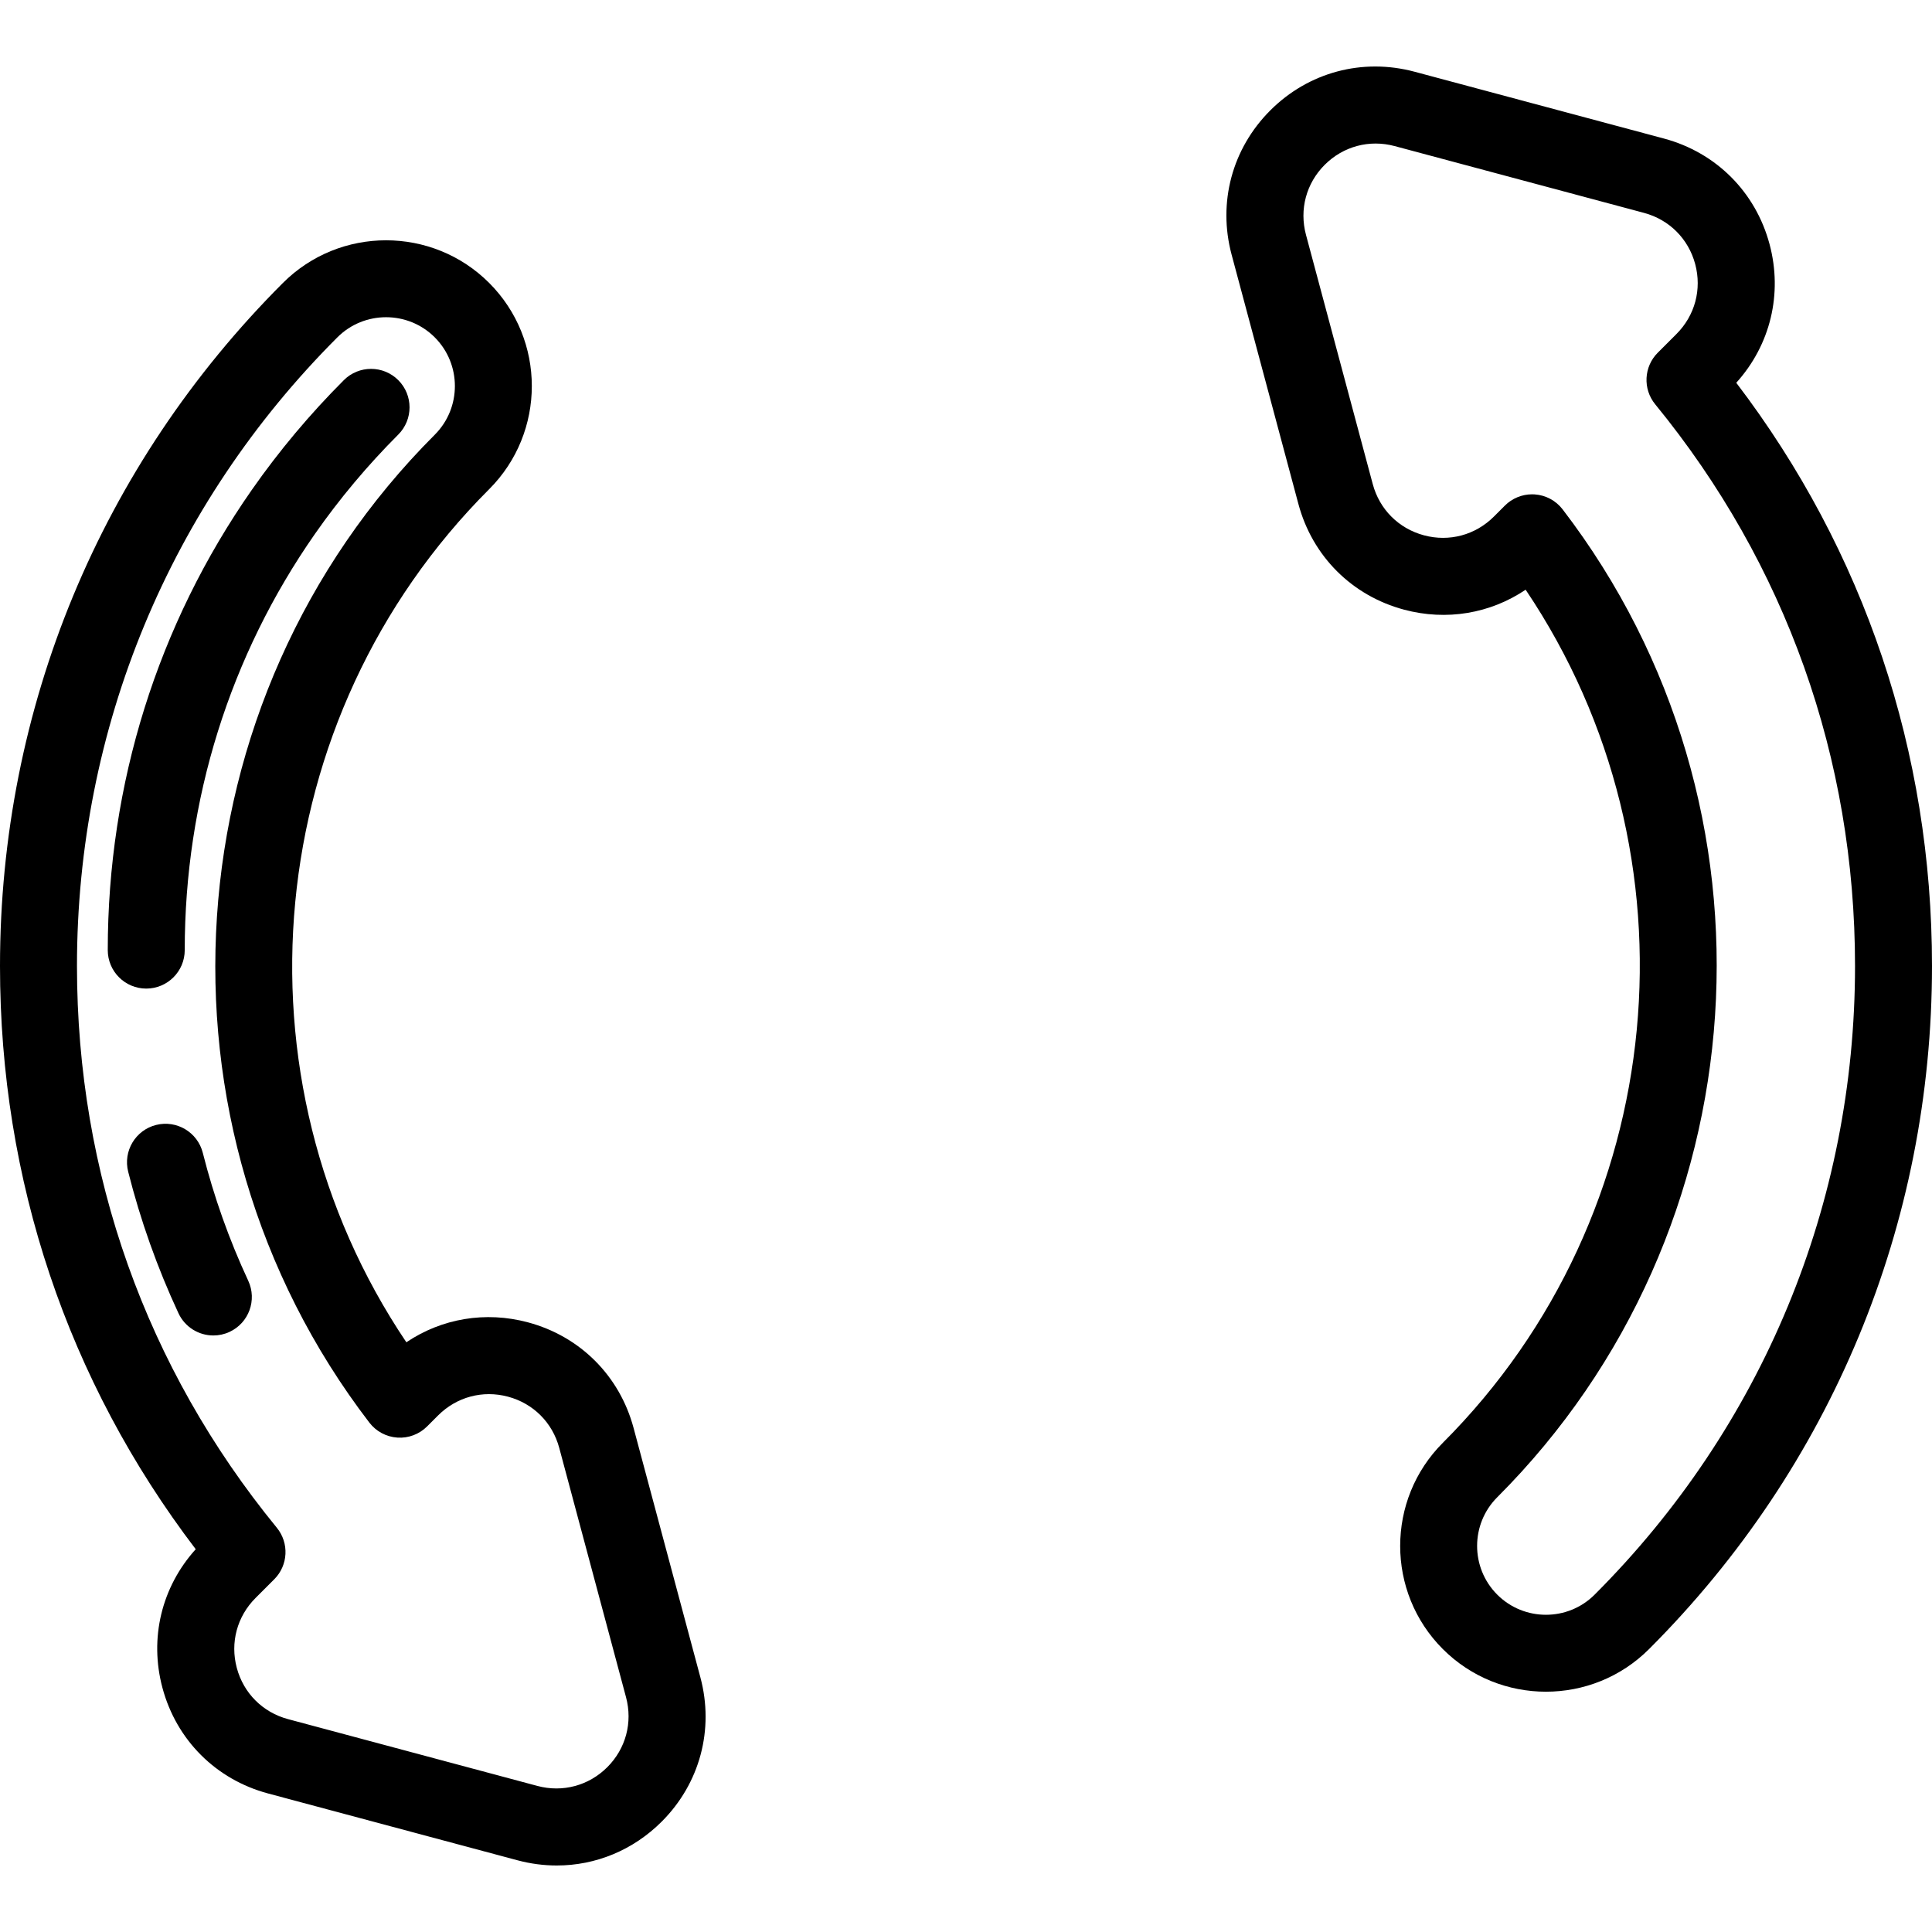
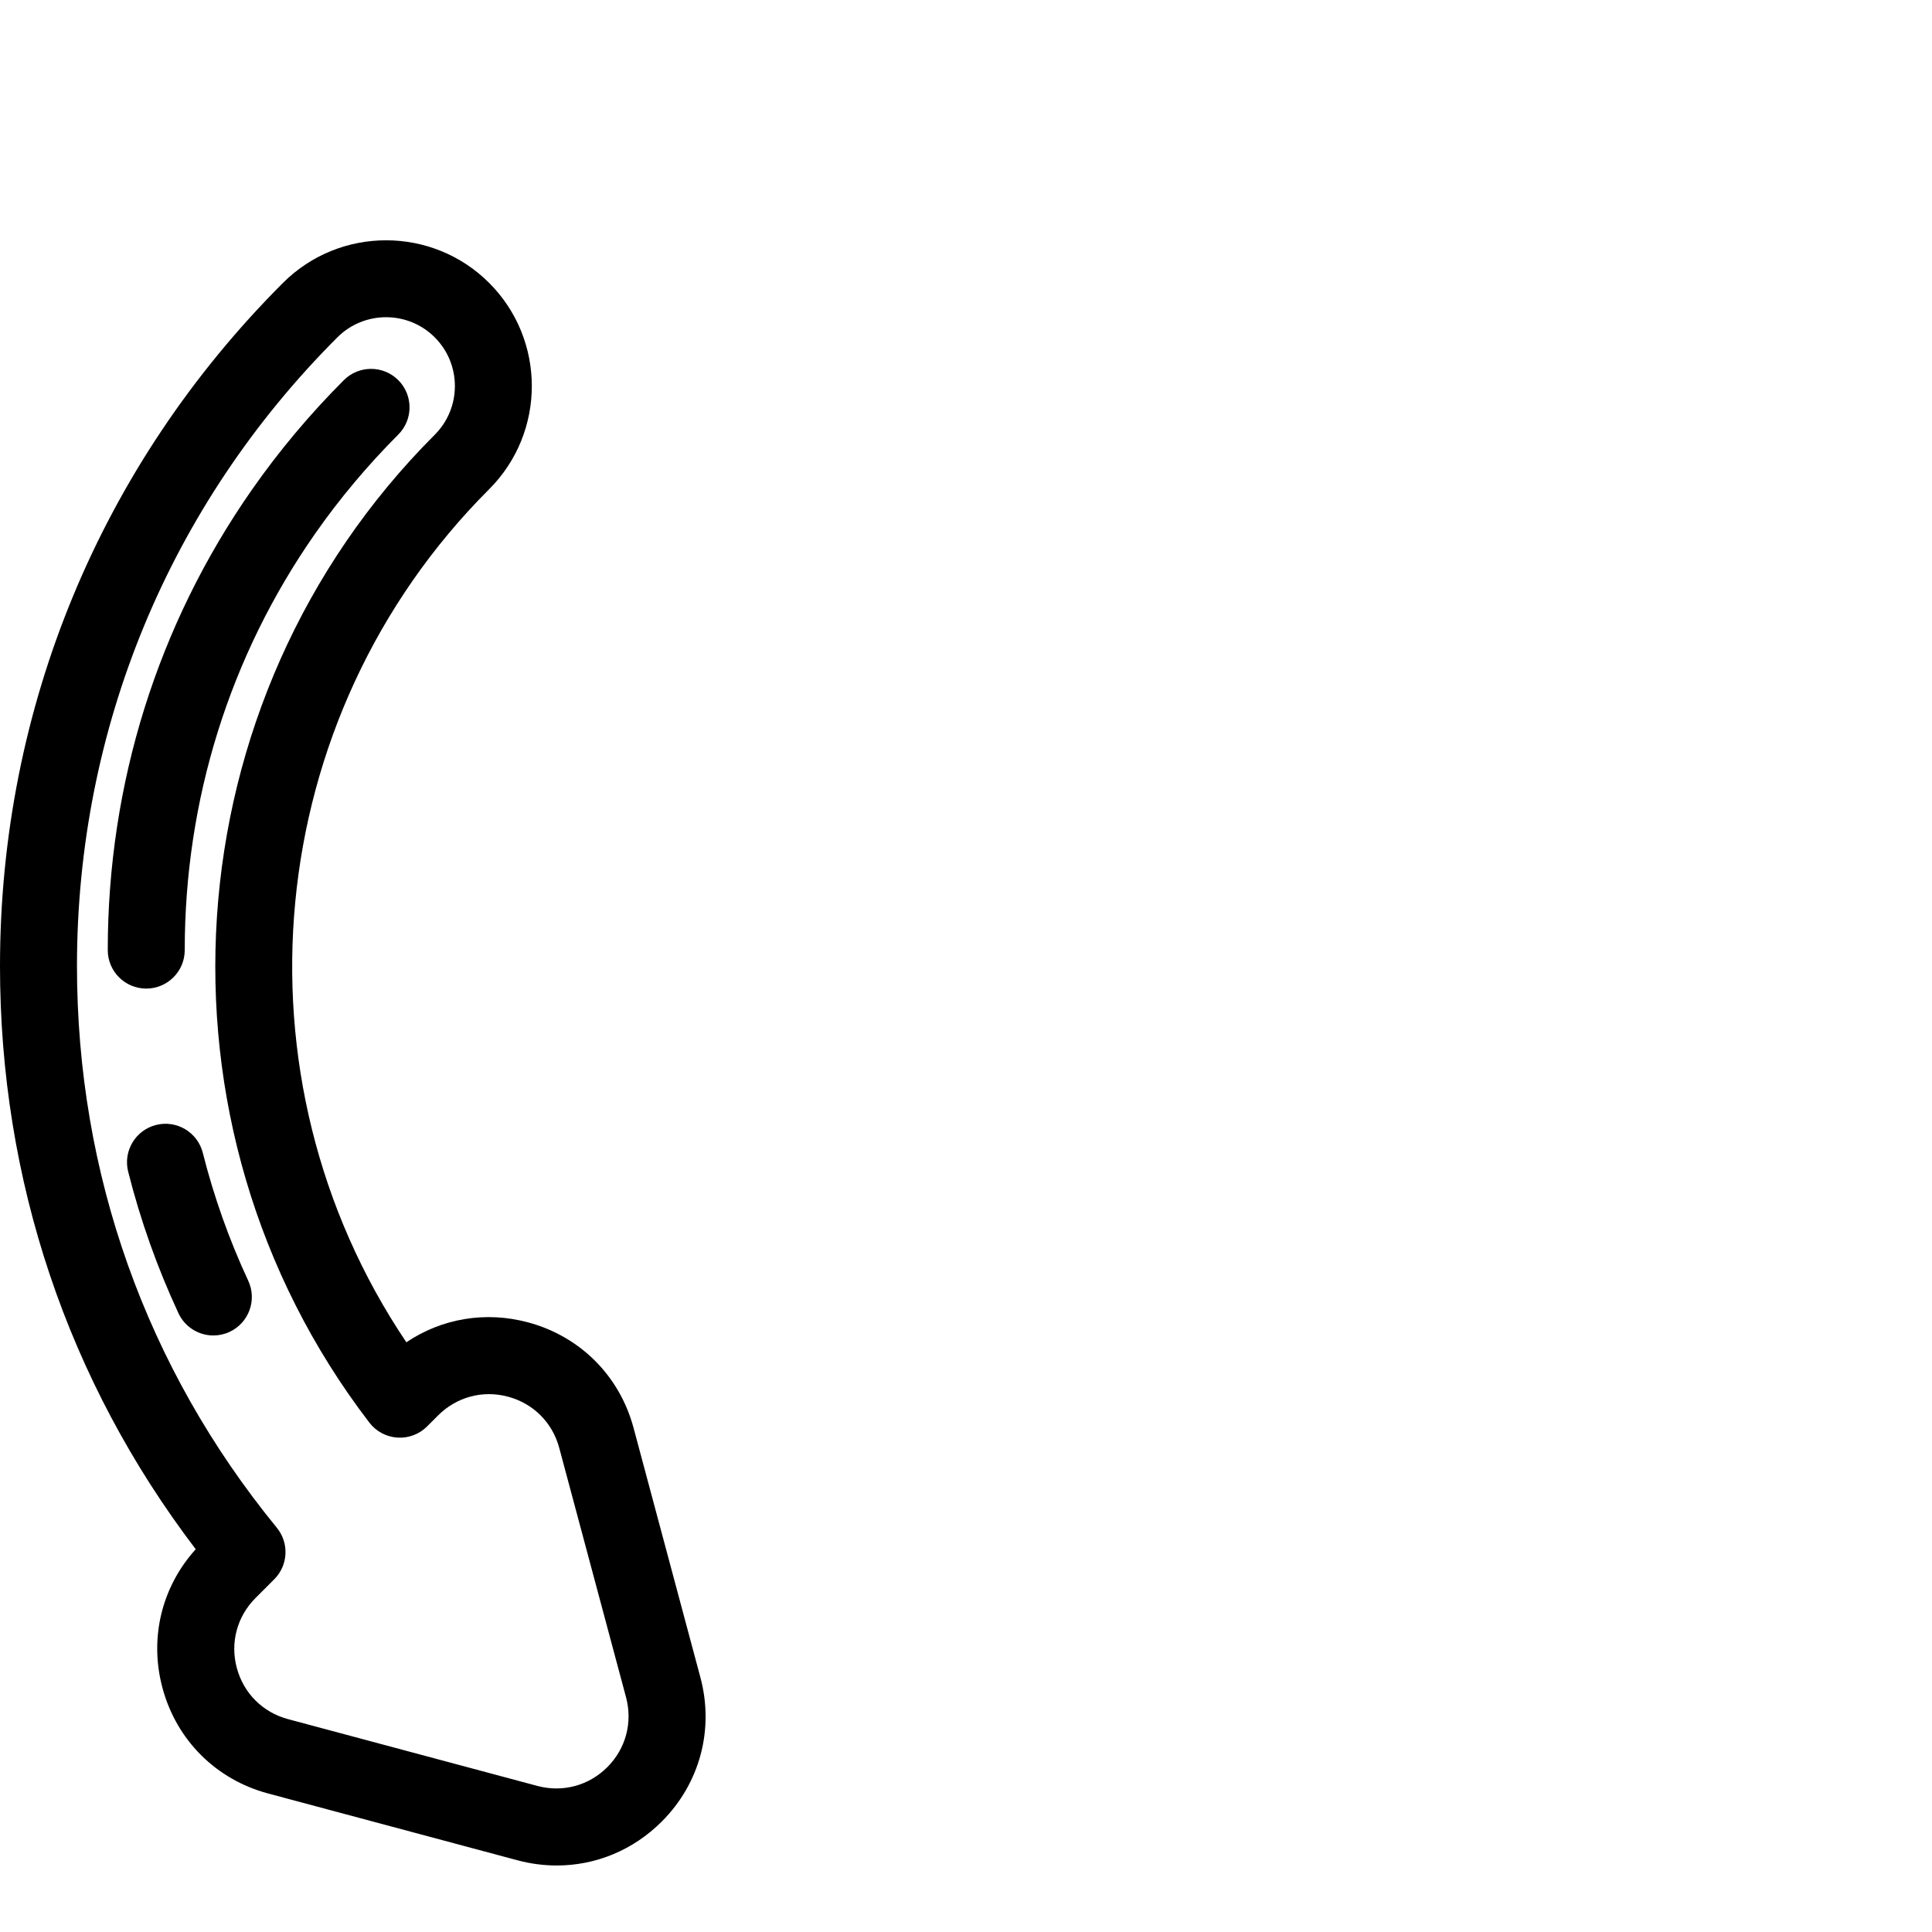
<svg xmlns="http://www.w3.org/2000/svg" fill="#000000" height="800px" width="800px" version="1.1" id="Layer_1" viewBox="0 0 502 502" xml:space="preserve">
  <g>
    <g>
      <g>
-         <path d="M451.143,99.459c8.87-9.809,12.102-23.124,8.646-36.021c-3.633-13.554-13.893-23.813-27.448-27.444L367.55,18.638     c-13.552-3.631-27.567,0.125-37.488,10.047c-9.921,9.921-13.676,23.935-10.046,37.488l17.356,64.791     c3.631,13.554,13.891,23.815,27.445,27.447c11.047,2.96,22.401,1.011,31.596-5.181c46.318,68.801,37.843,162.302-21.519,221.663     c-14.774,14.775-14.774,38.816,0,53.591c7.387,7.387,17.09,11.08,26.794,11.08c9.705,0,19.408-3.693,26.796-11.08     C475.892,381.076,502,318.044,502,251C502,195.393,484.448,143.193,451.143,99.459z M414.341,414.342     c-6.976,6.978-18.328,6.977-25.305,0.001c-6.976-6.978-6.976-18.33,0-25.307c68.971-68.971,76.276-179.319,16.993-256.679     c-1.752-2.287-4.405-3.707-7.28-3.896c-0.22-0.014-0.439-0.021-0.658-0.021c-2.642,0-5.189,1.048-7.071,2.931l-2.854,2.854     c-4.809,4.809-11.605,6.631-18.172,4.869c-6.571-1.761-11.544-6.735-13.304-13.305l-17.355-64.791     c-1.76-6.569,0.061-13.362,4.869-18.171c4.808-4.809,11.601-6.63,18.171-4.87l64.791,17.356     c6.57,1.76,11.543,6.734,13.304,13.303c1.761,6.57-0.059,13.363-4.87,18.174l-4.855,4.856c-3.632,3.632-3.92,9.426-0.667,13.403     C464.046,146.563,482,197.032,482,251C482,312.702,457.972,370.711,414.341,414.342z" />
        <path d="M164.627,371.036c-3.631-13.554-13.891-23.815-27.445-27.447c-11.047-2.96-22.401-1.012-31.596,5.181     c-46.318-68.801-37.843-162.302,21.519-221.663c14.774-14.775,14.774-38.816,0-53.591c-14.773-14.772-38.814-14.773-53.589,0     C26.108,120.924,0,183.956,0,251c0,55.606,17.552,107.807,50.856,151.542c-8.87,9.809-12.102,23.124-8.646,36.021     c3.633,13.554,13.893,23.813,27.448,27.444l64.791,17.356c3.402,0.911,6.831,1.357,10.219,1.357     c10.11-0.001,19.839-3.973,27.269-11.405c9.921-9.921,13.676-23.935,10.046-37.488L164.627,371.036z M157.796,459.173     c-4.81,4.808-11.603,6.629-18.171,4.87l-64.791-17.356c-6.57-1.76-11.543-6.734-13.304-13.303     c-1.761-6.57,0.059-13.363,4.87-18.174l4.855-4.856c3.632-3.632,3.92-9.426,0.667-13.403C37.954,355.437,20,304.968,20,251     c0-61.702,24.028-119.711,67.659-163.342c6.976-6.977,18.328-6.976,25.305-0.004c6.976,6.978,6.976,18.33,0,25.307     C43.993,181.932,36.688,292.28,95.971,369.64c1.752,2.287,4.405,3.707,7.28,3.896c2.875,0.198,5.692-0.871,7.729-2.907     l2.854-2.854c4.809-4.81,11.604-6.632,18.172-4.869c6.571,1.761,11.544,6.735,13.304,13.305l17.355,64.791     C164.425,447.571,162.605,454.363,157.796,459.173z" />
        <path d="M48,246.869c0-39.05,11.701-76.445,33.837-108.143c6.39-9.151,13.673-17.833,21.648-25.808     c3.905-3.906,3.905-10.238,0-14.143c-3.906-3.904-10.238-3.904-14.143,0c-8.802,8.802-16.844,18.391-23.903,28.499     C40.946,162.348,28,203.703,28,246.869c0,5.522,4.477,10,10,10S48,252.392,48,246.869z" />
        <path d="M52.696,299.552c-1.351-5.355-6.788-8.601-12.142-7.25s-8.601,6.788-7.25,12.143     c3.184,12.623,7.581,24.997,13.068,36.778c1.696,3.64,5.303,5.779,9.071,5.779c1.414,0,2.85-0.301,4.216-0.937     c5.007-2.331,7.175-8.28,4.843-13.287C59.545,322.137,55.573,310.958,52.696,299.552z" />
      </g>
    </g>
  </g>
</svg>